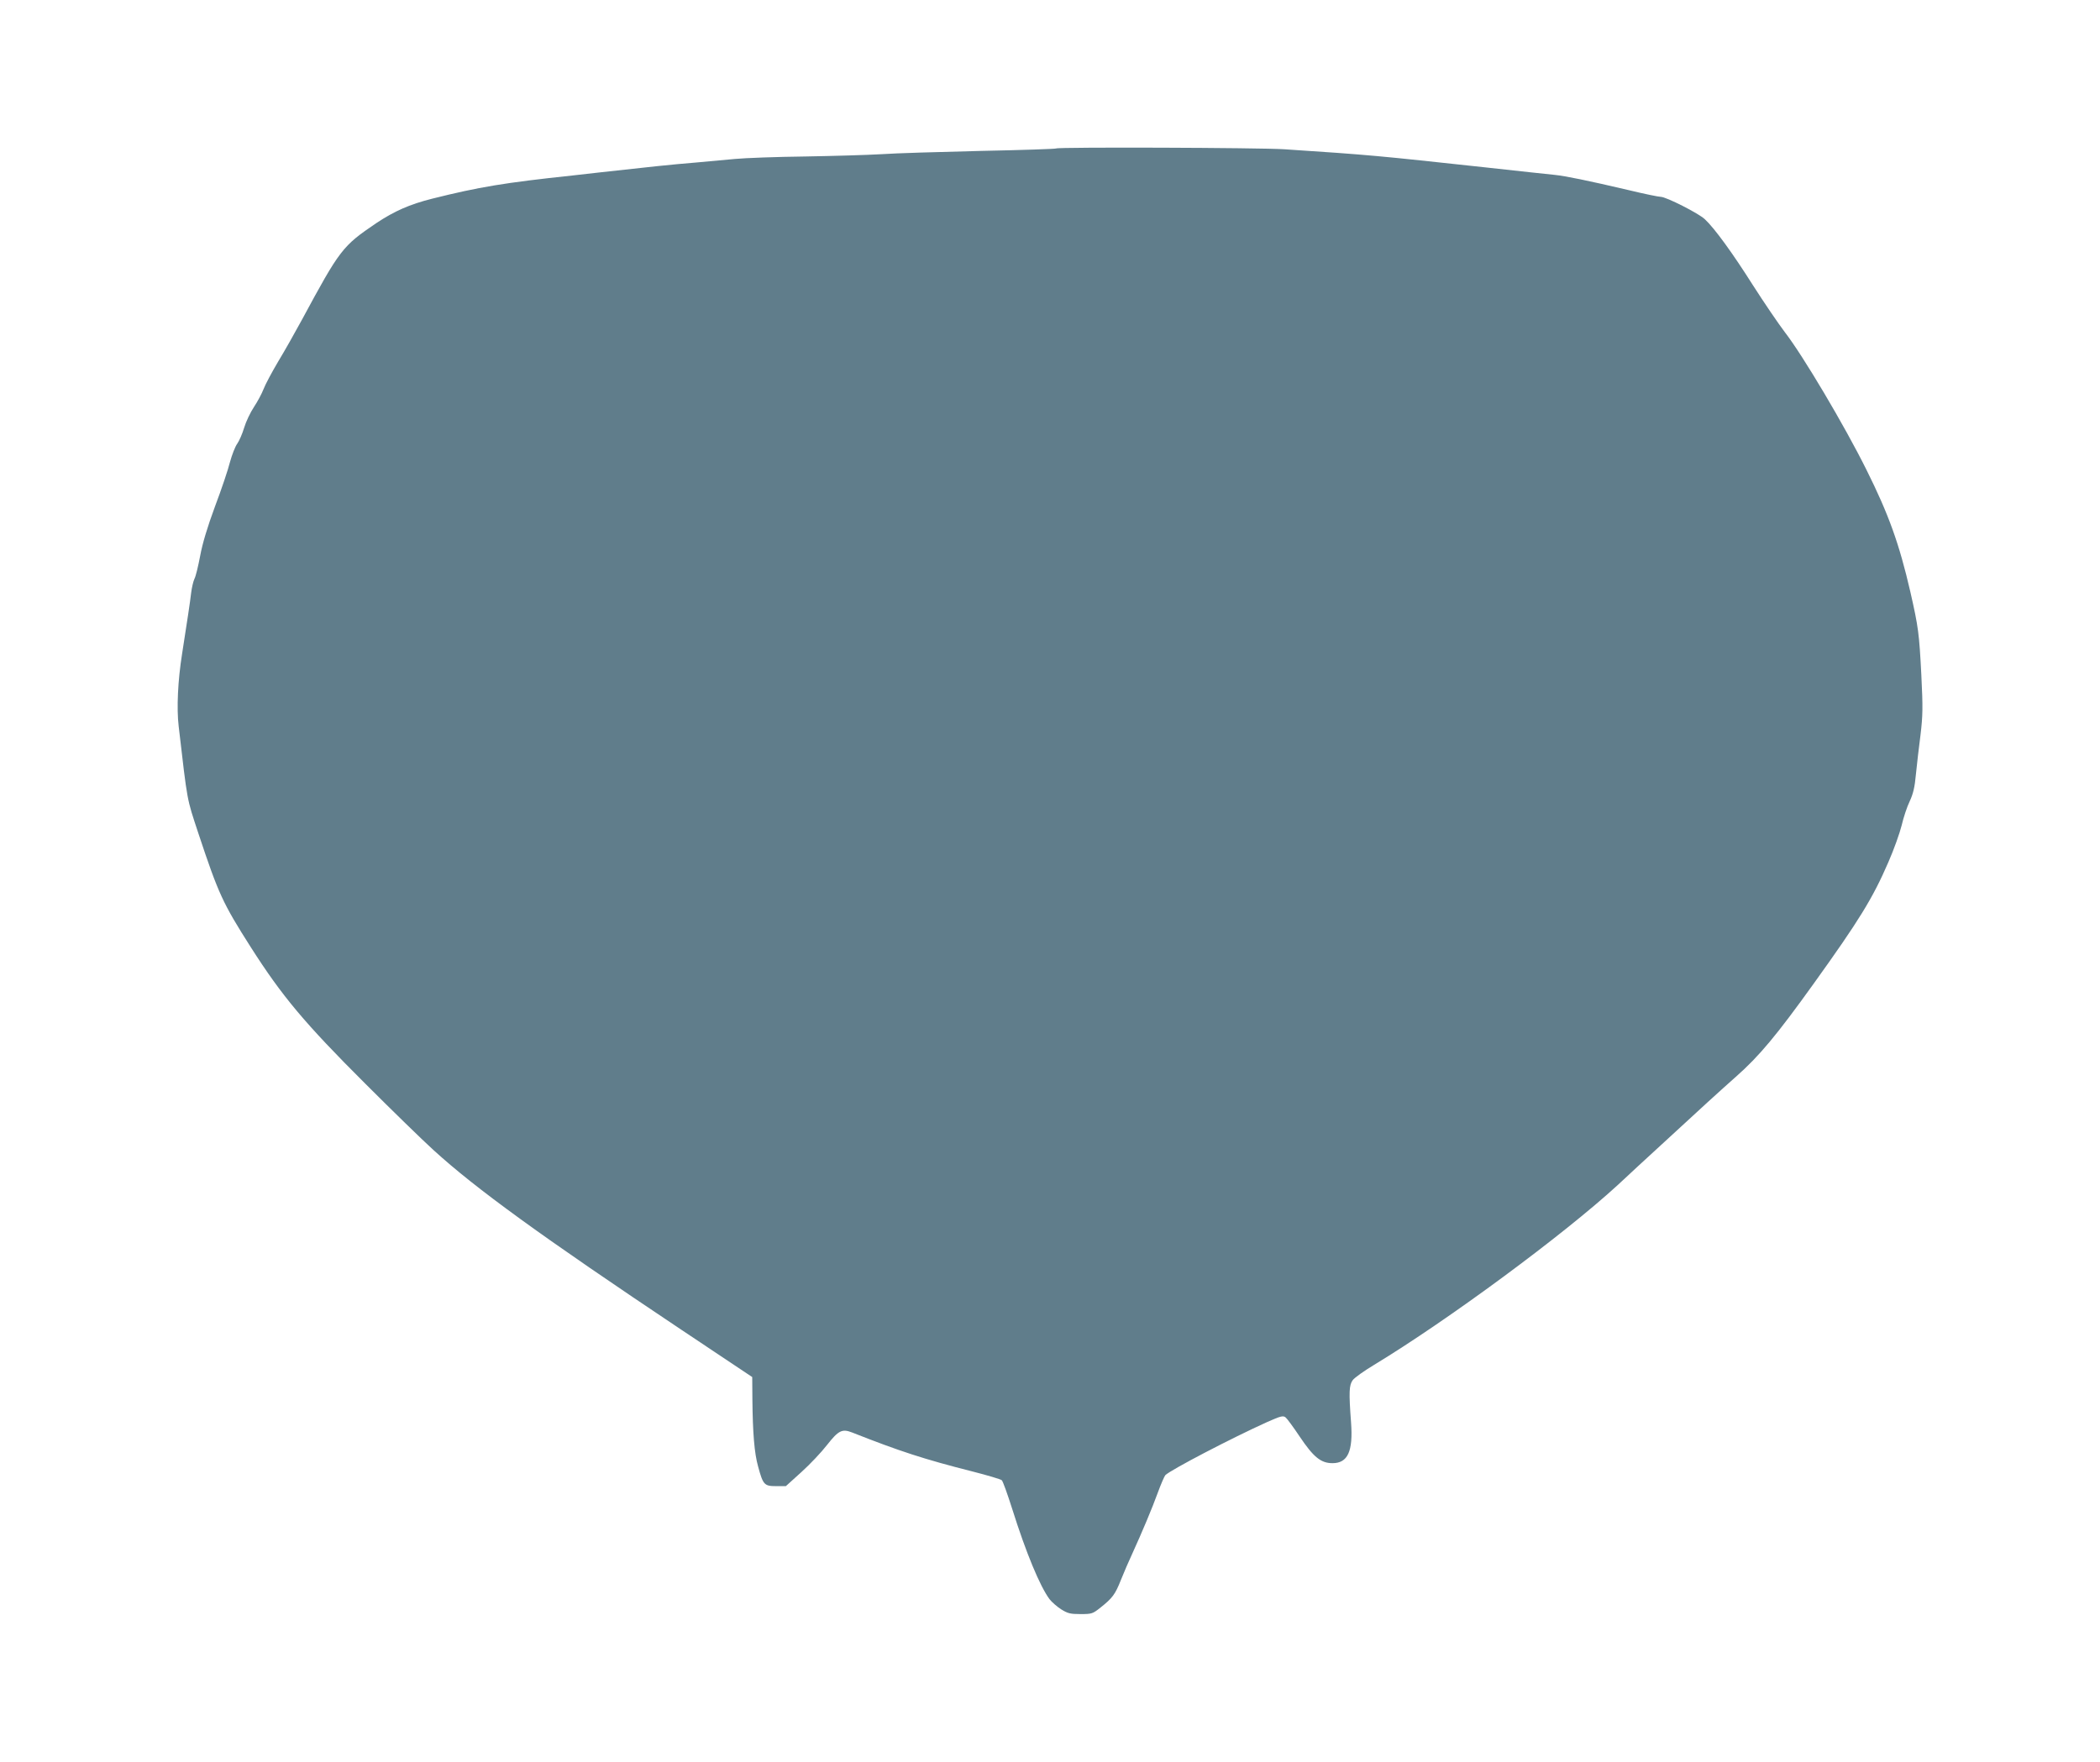
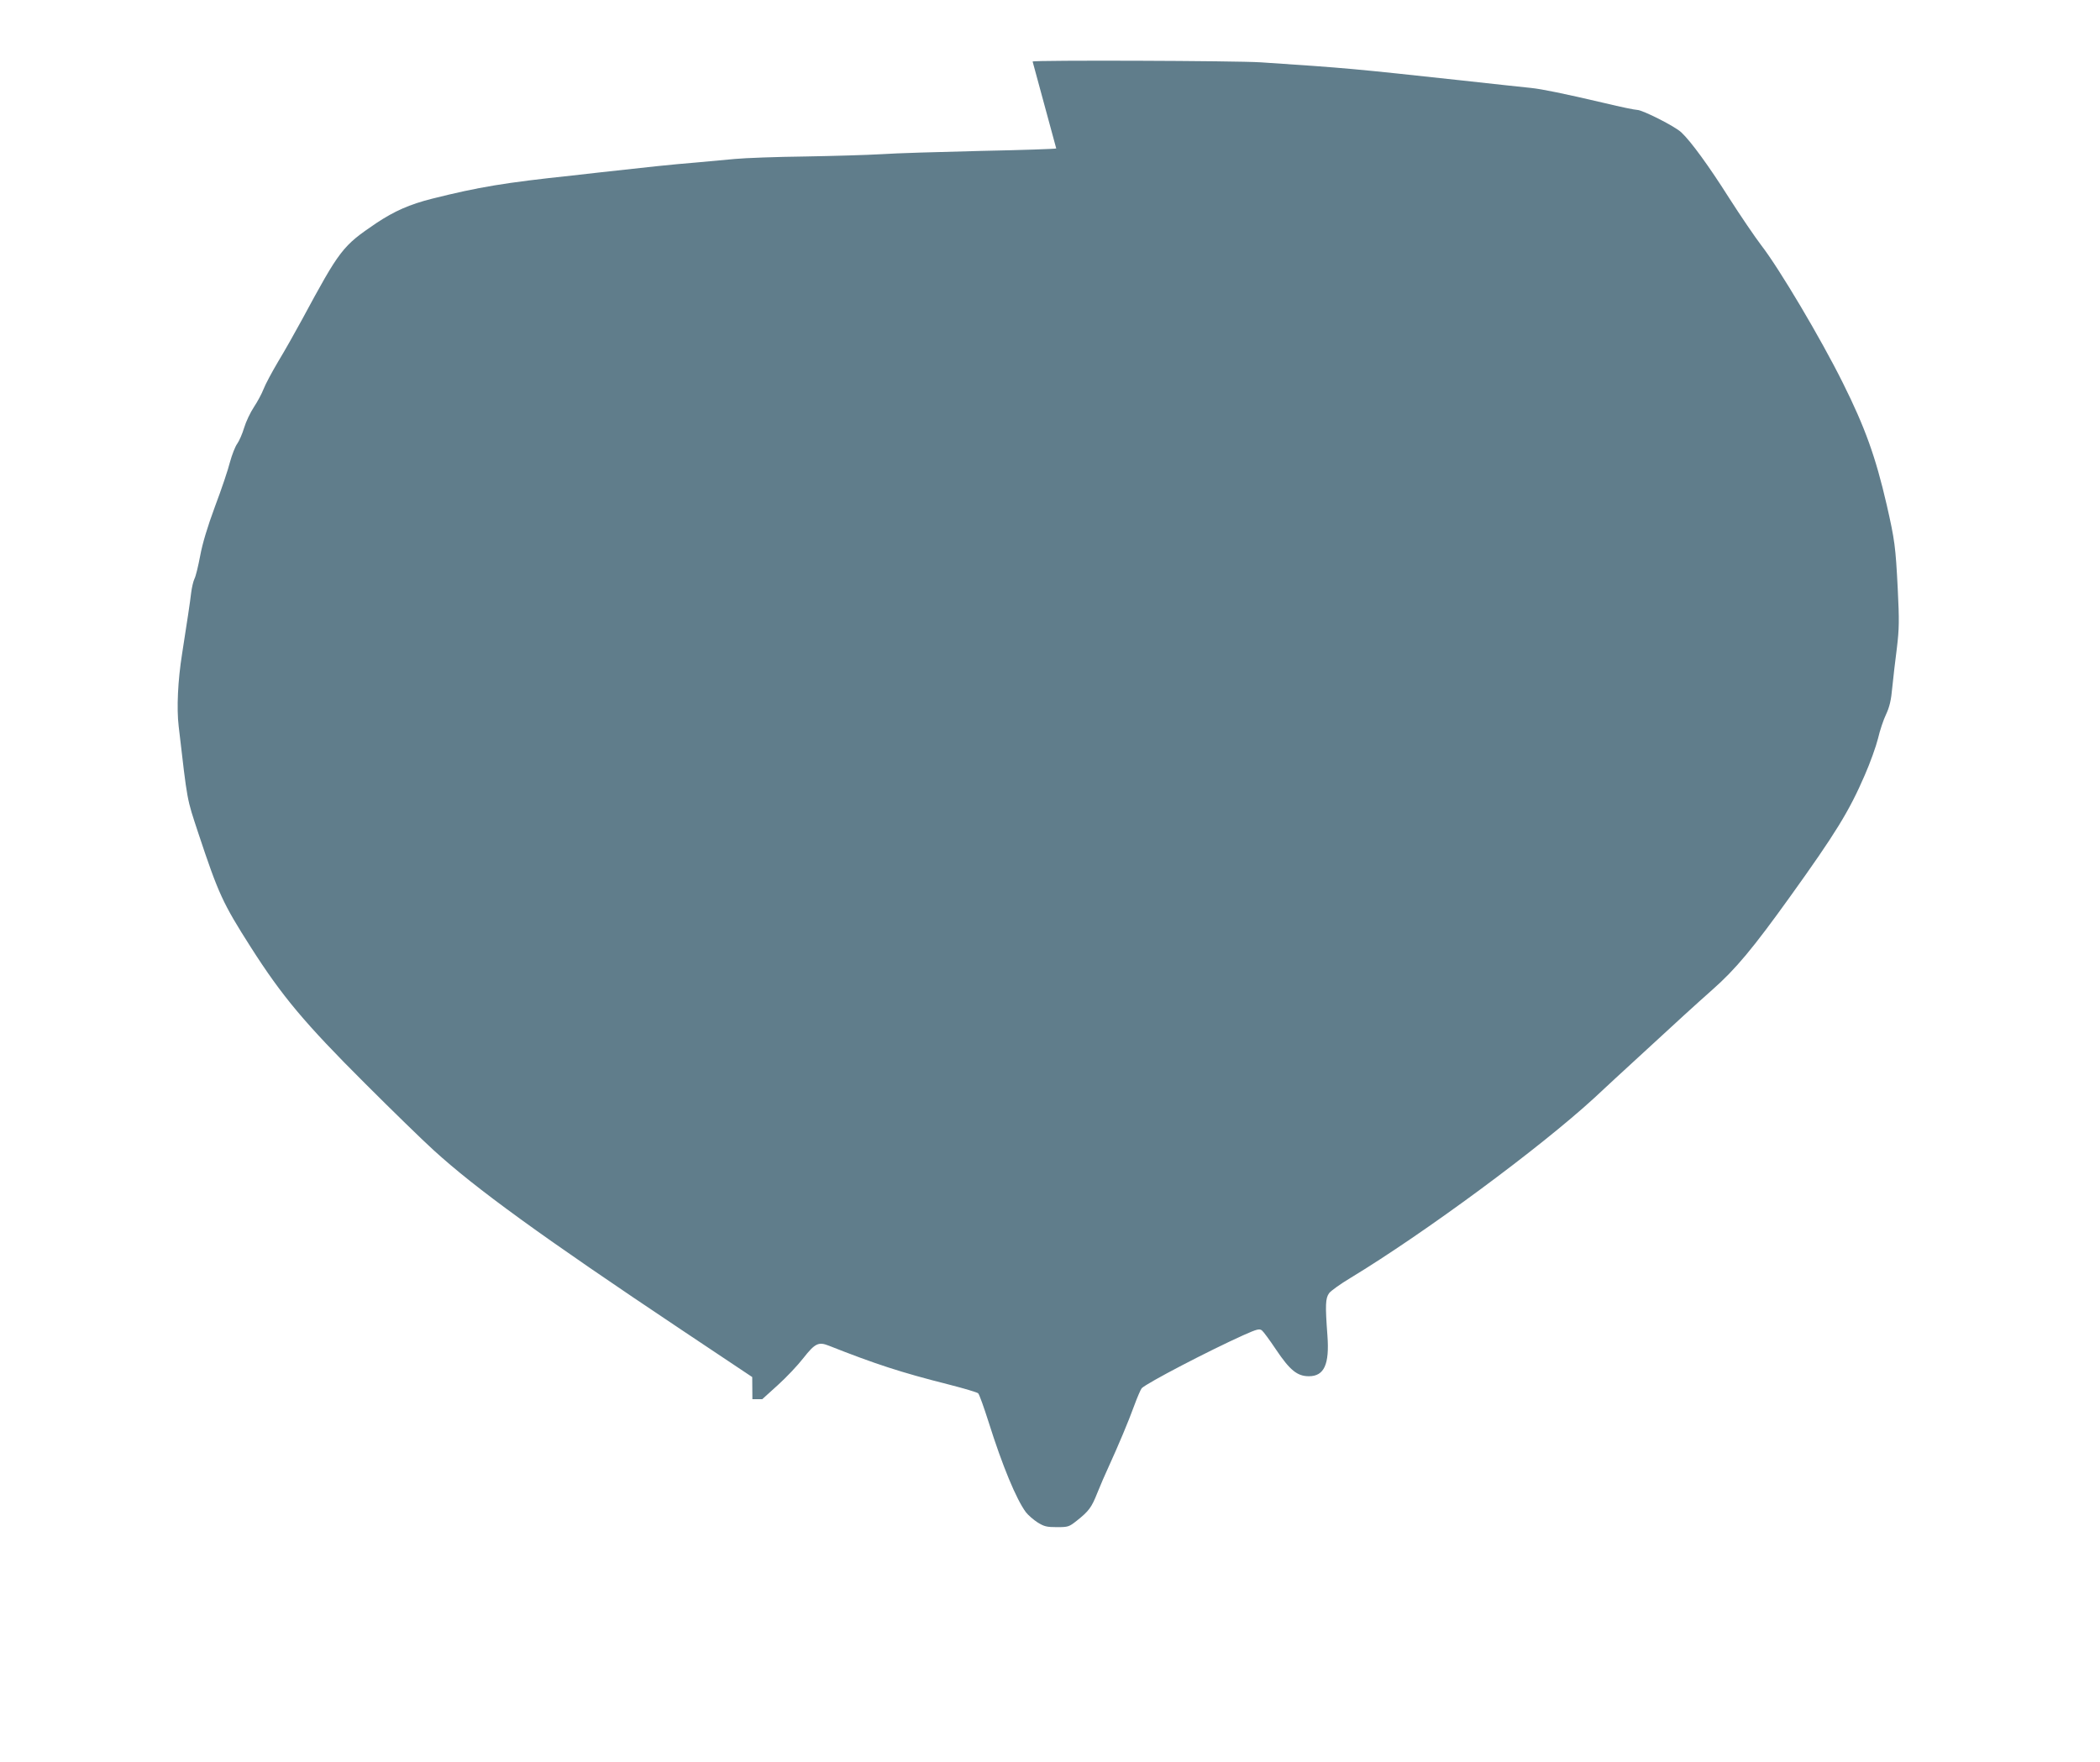
<svg xmlns="http://www.w3.org/2000/svg" version="1.0" width="1280pt" height="1074pt" viewBox="0 0 1280 1074" preserveAspectRatio="xMidYMid meet">
  <g transform="translate(0,1074) scale(0.1,-0.1)" fill="#607d8b" stroke="none">
-     <path d="M6438 9835 c-3 -3 -209 -10 -459 -15 -250 -6 -523 -14 -607 -20 -84 -5 -293 -11 -465 -14 -171 -2 -364 -9 -427 -15 -63 -6 -171 -16 -240 -22 -139 -11 -307 -29 -575 -59 -44 -5 -124 -14 -177 -20 -414 -44 -569 -70 -853 -141 -139 -35 -231 -76 -341 -149 -207 -140 -222 -160 -454 -590 -40 -74 -105 -189 -145 -255 -39 -66 -79 -141 -89 -168 -10 -26 -36 -75 -58 -108 -22 -33 -49 -90 -60 -127 -11 -37 -30 -80 -42 -97 -12 -16 -32 -67 -44 -111 -11 -45 -52 -167 -91 -270 -47 -127 -77 -227 -91 -303 -12 -63 -27 -126 -35 -140 -7 -15 -16 -53 -20 -86 -6 -53 -24 -172 -55 -370 -26 -163 -34 -333 -21 -442 55 -472 48 -434 120 -653 123 -370 148 -425 320 -695 190 -298 328 -463 696 -830 165 -165 353 -348 417 -406 256 -234 661 -528 1513 -1097 l430 -287 1 -135 c2 -206 12 -330 35 -411 30 -111 38 -119 109 -119 l60 0 95 86 c52 47 122 121 156 165 70 89 92 100 153 76 286 -113 442 -164 731 -237 94 -24 175 -48 181 -54 7 -6 35 -85 64 -176 84 -267 169 -471 227 -549 14 -18 46 -46 71 -62 40 -25 56 -29 118 -29 69 0 74 2 121 39 74 59 90 80 126 171 19 47 49 117 67 155 62 136 123 281 157 375 19 52 40 100 46 107 34 33 406 227 619 323 85 38 99 41 114 29 9 -7 48 -60 86 -117 84 -125 129 -162 200 -162 93 0 126 72 113 248 -14 187 -12 227 10 258 11 15 70 57 130 93 452 274 1155 793 1487 1098 64 60 182 169 263 243 250 231 357 328 456 416 142 125 249 254 475 569 275 383 359 519 454 739 33 75 69 176 81 224 11 48 33 114 49 147 21 45 31 86 38 165 6 58 18 166 28 240 14 118 15 165 5 365 -13 253 -18 292 -67 507 -68 295 -133 474 -267 743 -134 270 -388 698 -498 840 -38 50 -126 179 -195 287 -124 196 -234 347 -292 401 -37 36 -237 137 -269 137 -13 0 -101 18 -196 41 -252 59 -384 86 -452 93 -33 3 -224 24 -425 46 -656 71 -691 75 -1221 110 -150 10 -1381 14 -1391 5z" />
+     <path d="M6438 9835 c-3 -3 -209 -10 -459 -15 -250 -6 -523 -14 -607 -20 -84 -5 -293 -11 -465 -14 -171 -2 -364 -9 -427 -15 -63 -6 -171 -16 -240 -22 -139 -11 -307 -29 -575 -59 -44 -5 -124 -14 -177 -20 -414 -44 -569 -70 -853 -141 -139 -35 -231 -76 -341 -149 -207 -140 -222 -160 -454 -590 -40 -74 -105 -189 -145 -255 -39 -66 -79 -141 -89 -168 -10 -26 -36 -75 -58 -108 -22 -33 -49 -90 -60 -127 -11 -37 -30 -80 -42 -97 -12 -16 -32 -67 -44 -111 -11 -45 -52 -167 -91 -270 -47 -127 -77 -227 -91 -303 -12 -63 -27 -126 -35 -140 -7 -15 -16 -53 -20 -86 -6 -53 -24 -172 -55 -370 -26 -163 -34 -333 -21 -442 55 -472 48 -434 120 -653 123 -370 148 -425 320 -695 190 -298 328 -463 696 -830 165 -165 353 -348 417 -406 256 -234 661 -528 1513 -1097 l430 -287 1 -135 l60 0 95 86 c52 47 122 121 156 165 70 89 92 100 153 76 286 -113 442 -164 731 -237 94 -24 175 -48 181 -54 7 -6 35 -85 64 -176 84 -267 169 -471 227 -549 14 -18 46 -46 71 -62 40 -25 56 -29 118 -29 69 0 74 2 121 39 74 59 90 80 126 171 19 47 49 117 67 155 62 136 123 281 157 375 19 52 40 100 46 107 34 33 406 227 619 323 85 38 99 41 114 29 9 -7 48 -60 86 -117 84 -125 129 -162 200 -162 93 0 126 72 113 248 -14 187 -12 227 10 258 11 15 70 57 130 93 452 274 1155 793 1487 1098 64 60 182 169 263 243 250 231 357 328 456 416 142 125 249 254 475 569 275 383 359 519 454 739 33 75 69 176 81 224 11 48 33 114 49 147 21 45 31 86 38 165 6 58 18 166 28 240 14 118 15 165 5 365 -13 253 -18 292 -67 507 -68 295 -133 474 -267 743 -134 270 -388 698 -498 840 -38 50 -126 179 -195 287 -124 196 -234 347 -292 401 -37 36 -237 137 -269 137 -13 0 -101 18 -196 41 -252 59 -384 86 -452 93 -33 3 -224 24 -425 46 -656 71 -691 75 -1221 110 -150 10 -1381 14 -1391 5z" />
  </g>
</svg>